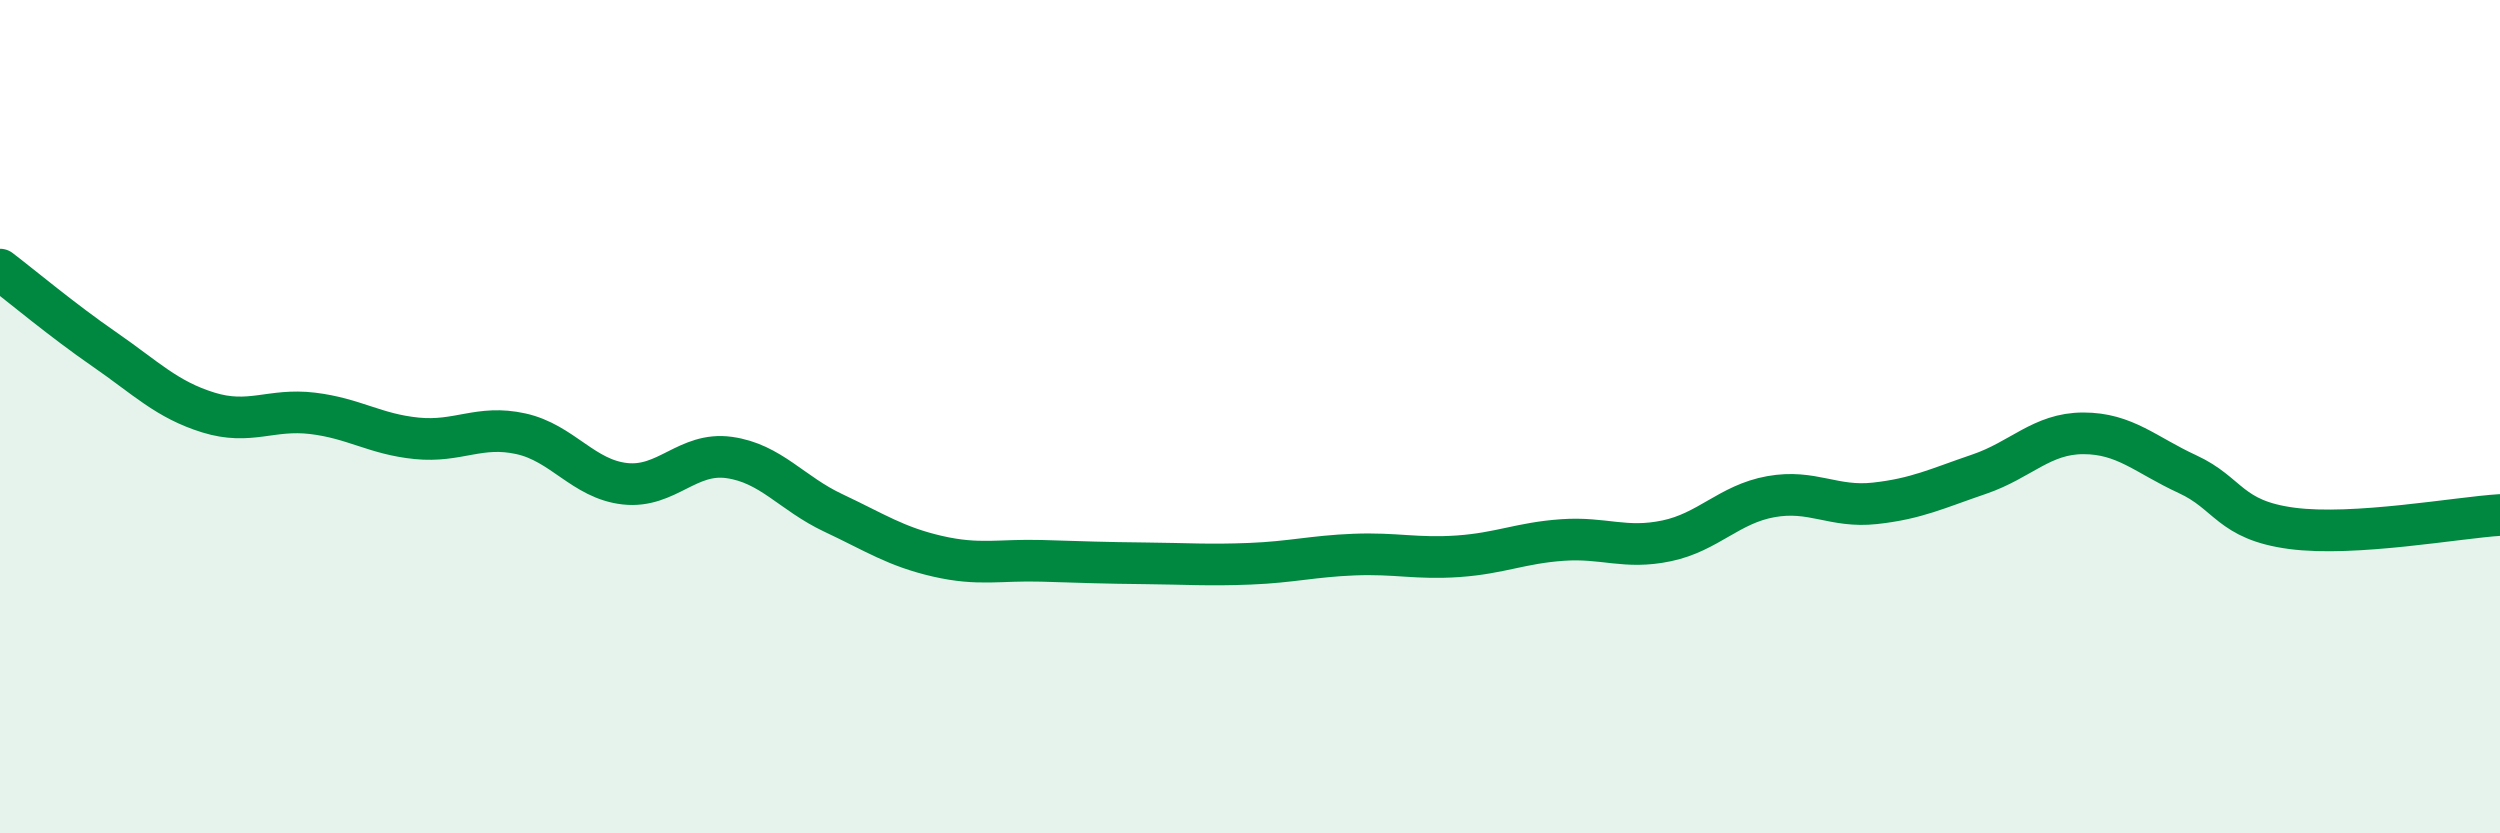
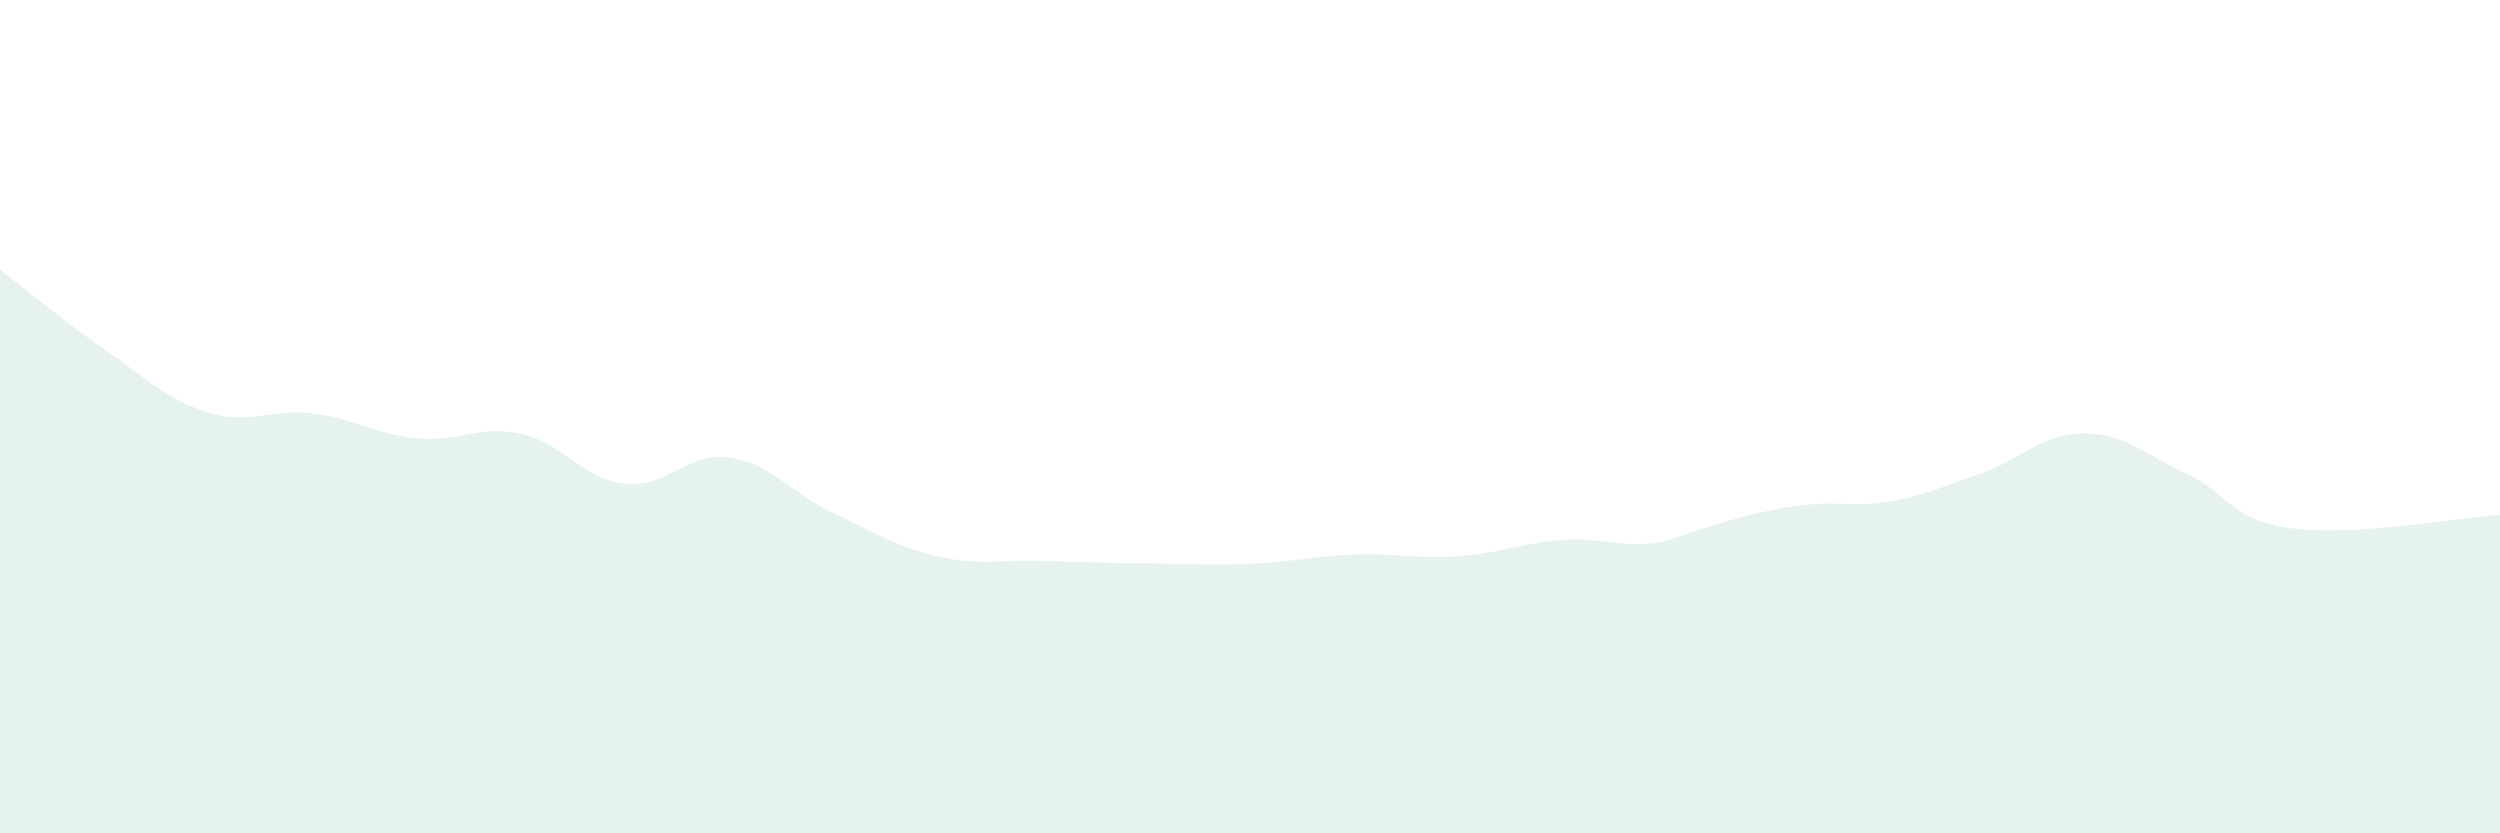
<svg xmlns="http://www.w3.org/2000/svg" width="60" height="20" viewBox="0 0 60 20">
-   <path d="M 0,6.47 C 0.5,6.85 1.5,7.69 2.5,8.38 C 3.5,9.07 4,9.59 5,9.9 C 6,10.21 6.5,9.8 7.5,9.92 C 8.5,10.04 9,10.42 10,10.52 C 11,10.62 11.5,10.19 12.5,10.41 C 13.5,10.63 14,11.5 15,11.61 C 16,11.72 16.5,10.84 17.5,10.98 C 18.5,11.12 19,11.84 20,12.31 C 21,12.78 21.5,13.12 22.5,13.35 C 23.5,13.58 24,13.43 25,13.46 C 26,13.49 26.5,13.51 27.5,13.52 C 28.5,13.53 29,13.57 30,13.53 C 31,13.49 31.5,13.35 32.5,13.31 C 33.5,13.27 34,13.42 35,13.35 C 36,13.28 36.5,13.03 37.5,12.96 C 38.5,12.89 39,13.19 40,12.98 C 41,12.77 41.5,12.1 42.5,11.92 C 43.5,11.74 44,12.19 45,12.08 C 46,11.97 46.5,11.72 47.5,11.38 C 48.5,11.04 49,10.4 50,10.4 C 51,10.4 51.5,10.92 52.5,11.38 C 53.5,11.84 53.5,12.48 55,12.68 C 56.5,12.88 59,12.42 60,12.36L60 20L0 20Z" fill="#008740" opacity="0.1" stroke-linecap="round" stroke-linejoin="round" />
-   <path d="M 0,6.47 C 0.5,6.85 1.5,7.69 2.5,8.38 C 3.5,9.07 4,9.59 5,9.9 C 6,10.21 6.5,9.8 7.5,9.92 C 8.5,10.04 9,10.42 10,10.52 C 11,10.62 11.5,10.19 12.5,10.41 C 13.5,10.63 14,11.5 15,11.61 C 16,11.72 16.5,10.84 17.5,10.98 C 18.5,11.12 19,11.84 20,12.31 C 21,12.78 21.5,13.12 22.5,13.35 C 23.5,13.58 24,13.43 25,13.46 C 26,13.49 26.5,13.51 27.5,13.52 C 28.5,13.53 29,13.57 30,13.53 C 31,13.49 31.5,13.35 32.5,13.31 C 33.5,13.27 34,13.42 35,13.35 C 36,13.28 36.5,13.03 37.5,12.96 C 38.5,12.89 39,13.19 40,12.98 C 41,12.77 41.5,12.1 42.5,11.92 C 43.5,11.74 44,12.19 45,12.08 C 46,11.97 46.5,11.72 47.5,11.38 C 48.5,11.04 49,10.4 50,10.4 C 51,10.4 51.5,10.92 52.5,11.38 C 53.5,11.84 53.5,12.48 55,12.68 C 56.5,12.88 59,12.42 60,12.36" stroke="#008740" stroke-width="1" fill="none" stroke-linecap="round" stroke-linejoin="round" />
+   <path d="M 0,6.47 C 0.5,6.85 1.5,7.69 2.5,8.38 C 3.5,9.07 4,9.59 5,9.9 C 6,10.21 6.5,9.8 7.5,9.92 C 8.5,10.04 9,10.42 10,10.52 C 11,10.62 11.5,10.19 12.5,10.41 C 13.5,10.63 14,11.5 15,11.61 C 16,11.72 16.5,10.84 17.5,10.98 C 18.5,11.12 19,11.84 20,12.31 C 21,12.78 21.5,13.12 22.5,13.35 C 23.5,13.58 24,13.43 25,13.46 C 26,13.49 26.5,13.51 27.5,13.52 C 28.5,13.53 29,13.57 30,13.53 C 31,13.49 31.5,13.35 32.5,13.31 C 33.5,13.27 34,13.42 35,13.35 C 36,13.28 36.5,13.03 37.5,12.96 C 38.5,12.89 39,13.19 40,12.98 C 43.5,11.74 44,12.19 45,12.08 C 46,11.97 46.5,11.72 47.5,11.38 C 48.5,11.04 49,10.4 50,10.4 C 51,10.4 51.5,10.92 52.5,11.38 C 53.5,11.84 53.5,12.48 55,12.68 C 56.5,12.88 59,12.42 60,12.36L60 20L0 20Z" fill="#008740" opacity="0.1" stroke-linecap="round" stroke-linejoin="round" />
</svg>